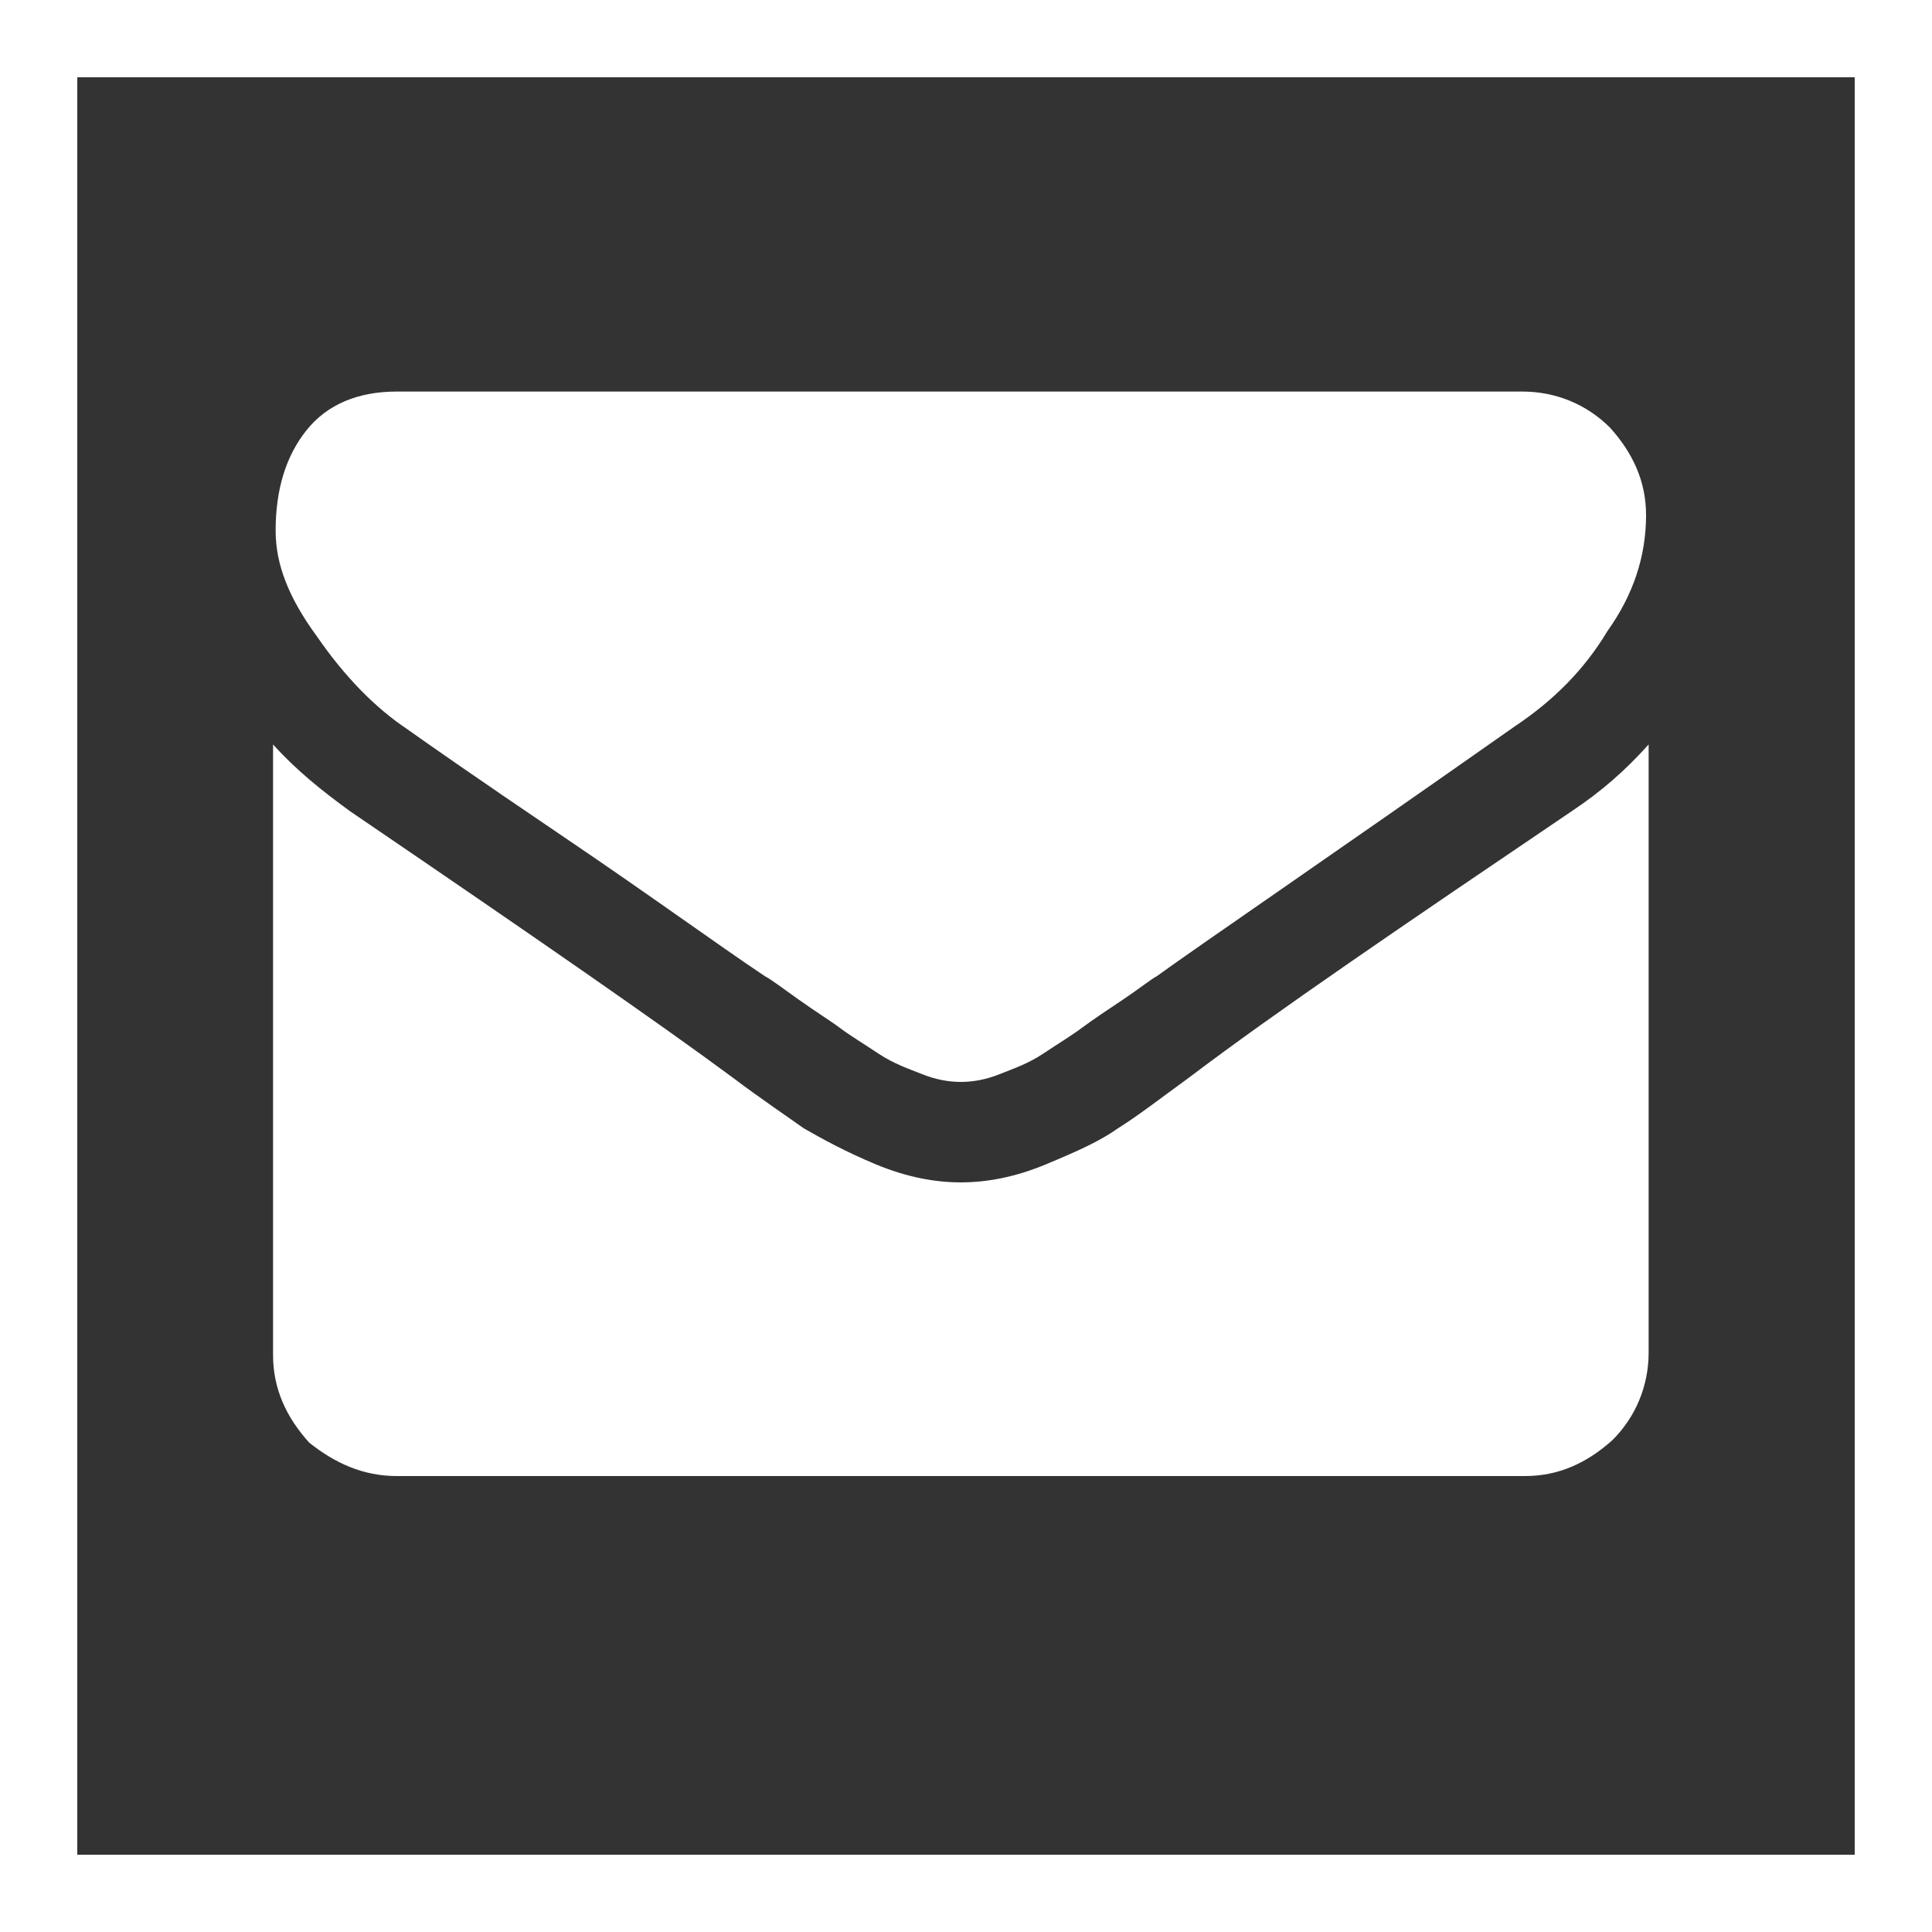
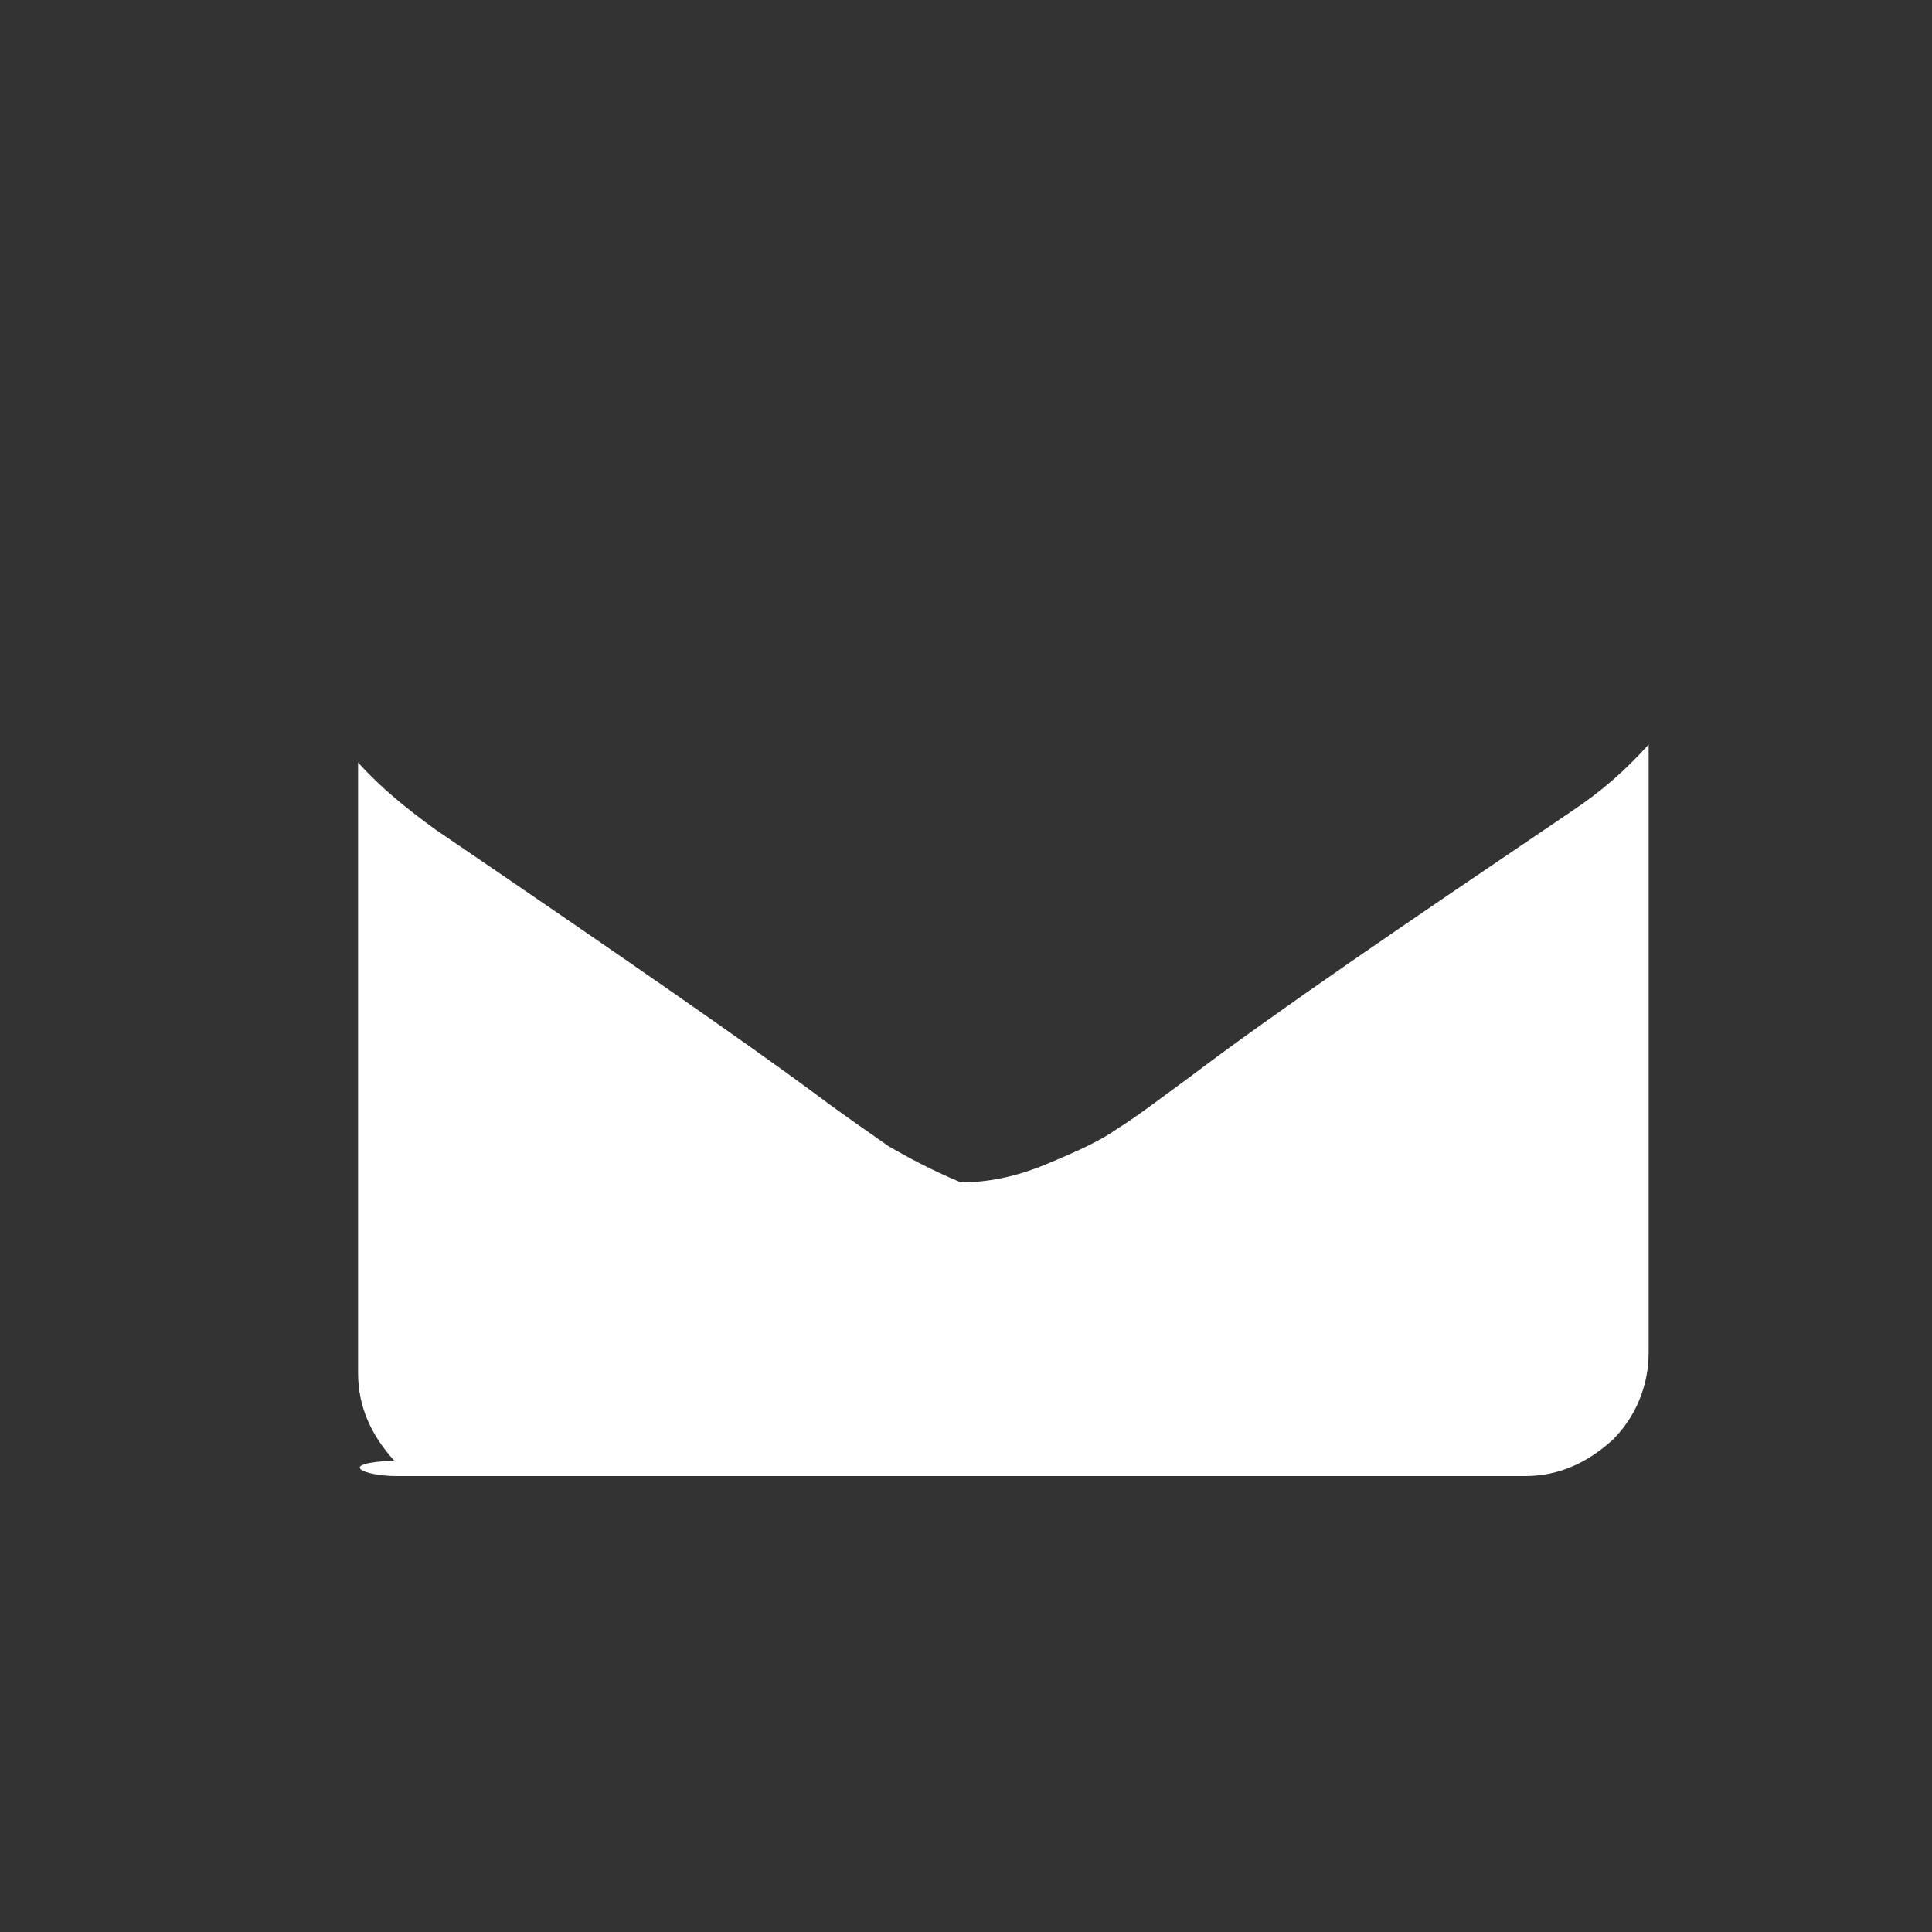
<svg xmlns="http://www.w3.org/2000/svg" version="1.1" id="Calque_1" x="0px" y="0px" viewBox="0 0 75 75" style="enable-background:new 0 0 75 75;" xml:space="preserve">
  <rect x="0" y="0" width="75" height="75" fill="#333333" stroke="none" />
  <style type="text/css">
	.st0{fill:#FFFFFF;}
</style>
  <g>
-     <path class="st0" d="M15.8,28.3c0.7,0.5,2.7,1.9,6.1,4.2s6,4.2,7.8,5.4c0.2,0.1,0.6,0.4,1.3,0.9s1.2,0.8,1.6,1.1   c0.4,0.3,0.9,0.6,1.5,1c0.6,0.4,1.2,0.6,1.7,0.8c0.5,0.2,1,0.3,1.5,0.3h0h0c0.5,0,1-0.1,1.5-0.3c0.5-0.2,1.1-0.4,1.7-0.8   c0.6-0.4,1.1-0.7,1.5-1c0.4-0.3,1-0.7,1.6-1.1s1.1-0.8,1.3-0.9c1.8-1.3,6.5-4.5,13.9-9.7c1.5-1,2.7-2.2,3.6-3.7   c1-1.4,1.5-2.9,1.5-4.5c0-1.3-0.5-2.4-1.4-3.4c-0.9-0.9-2.1-1.4-3.4-1.4H15.4c-1.5,0-2.7,0.5-3.5,1.5s-1.2,2.3-1.2,3.9   c0,1.3,0.5,2.6,1.6,4.1C13.4,26.3,14.6,27.5,15.8,28.3z" />
-     <path class="st0" d="M15.4,57.3h43.8c1.3,0,2.4-0.5,3.4-1.4c0.9-0.9,1.4-2.1,1.4-3.4V28.9c-0.9,1-1.8,1.8-3,2.6   c-6.5,4.4-11.5,7.8-14.8,10.3c-1.1,0.8-2,1.5-2.8,2c-0.7,0.5-1.6,0.9-2.8,1.4c-1.2,0.5-2.3,0.7-3.3,0.7h0h0c-1,0-2.1-0.2-3.3-0.7   c-1.2-0.5-2.1-1-2.8-1.4c-0.7-0.5-1.6-1.1-2.8-2c-2.7-2-7.6-5.4-14.8-10.3c-1.1-0.8-2.1-1.6-3-2.6v23.7c0,1.3,0.5,2.4,1.4,3.4   C13,56.8,14.1,57.3,15.4,57.3z" />
-     <path class="st0" d="M0,0v75h75V0H0z M72,72H3V3h69V72z" />
+     <path class="st0" d="M15.4,57.3h43.8c1.3,0,2.4-0.5,3.4-1.4c0.9-0.9,1.4-2.1,1.4-3.4V28.9c-0.9,1-1.8,1.8-3,2.6   c-6.5,4.4-11.5,7.8-14.8,10.3c-1.1,0.8-2,1.5-2.8,2c-0.7,0.5-1.6,0.9-2.8,1.4c-1.2,0.5-2.3,0.7-3.3,0.7h0h0c-1.2-0.5-2.1-1-2.8-1.4c-0.7-0.5-1.6-1.1-2.8-2c-2.7-2-7.6-5.4-14.8-10.3c-1.1-0.8-2.1-1.6-3-2.6v23.7c0,1.3,0.5,2.4,1.4,3.4   C13,56.8,14.1,57.3,15.4,57.3z" />
  </g>
</svg>